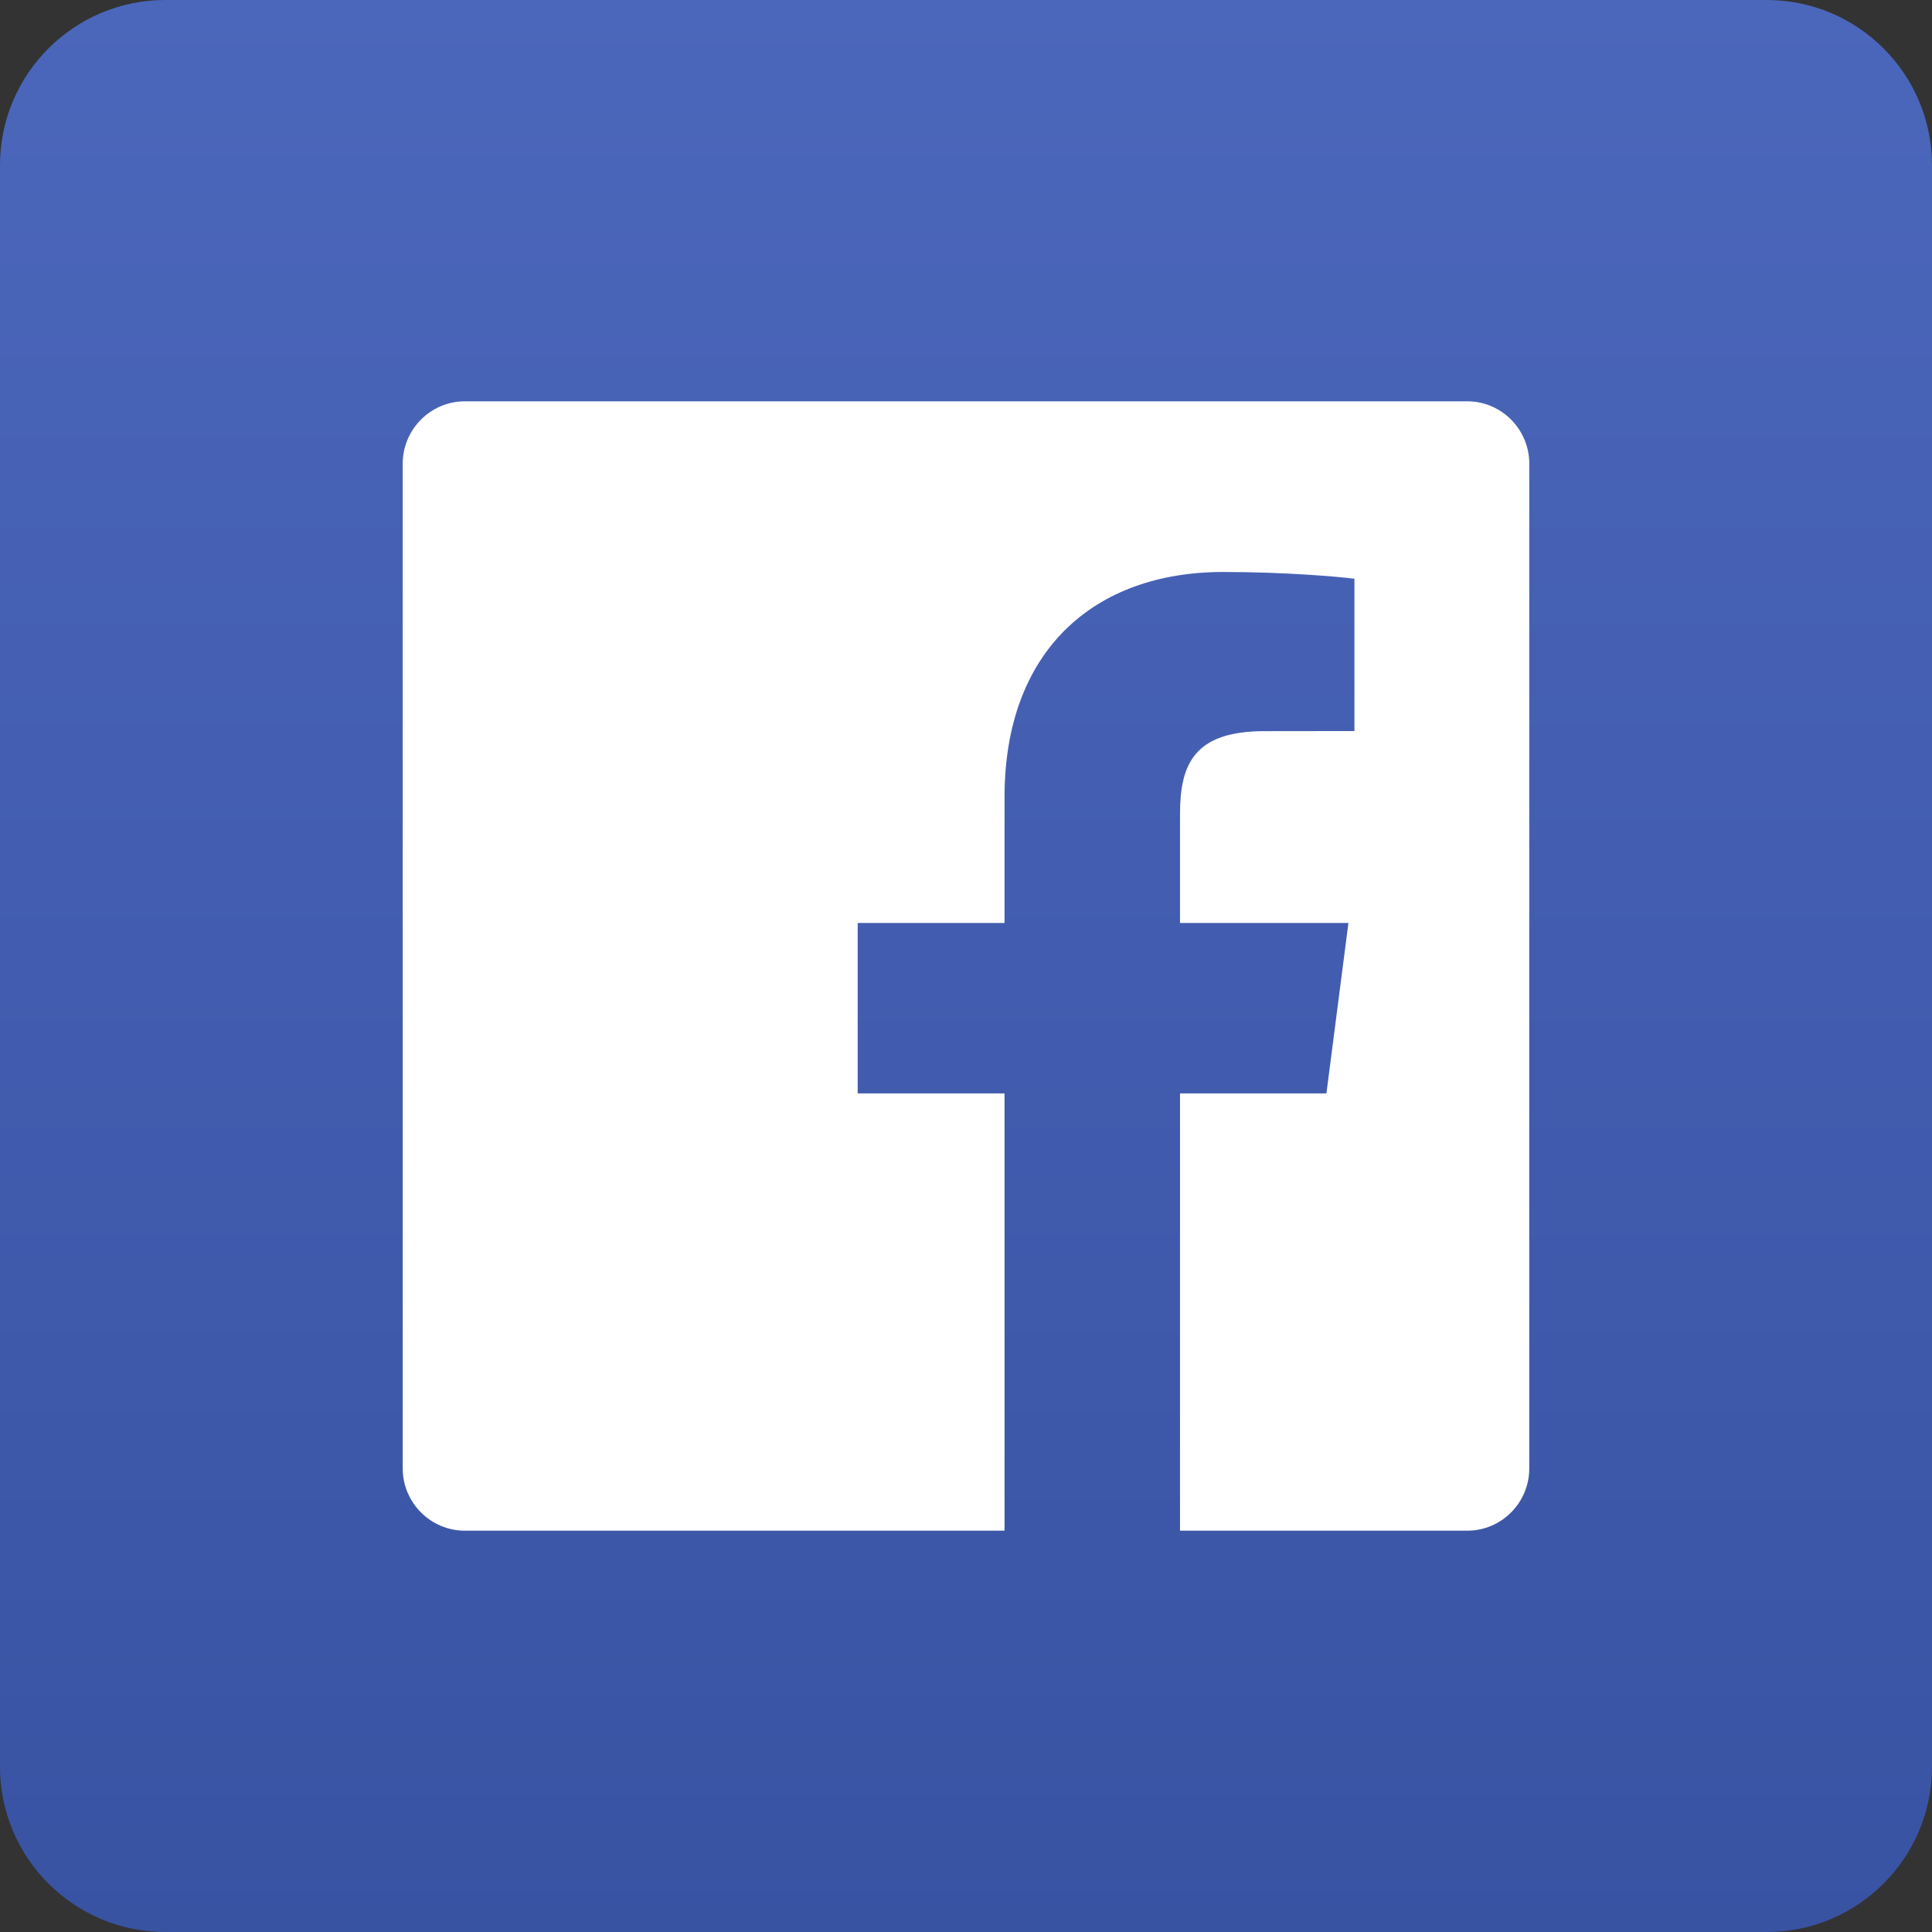
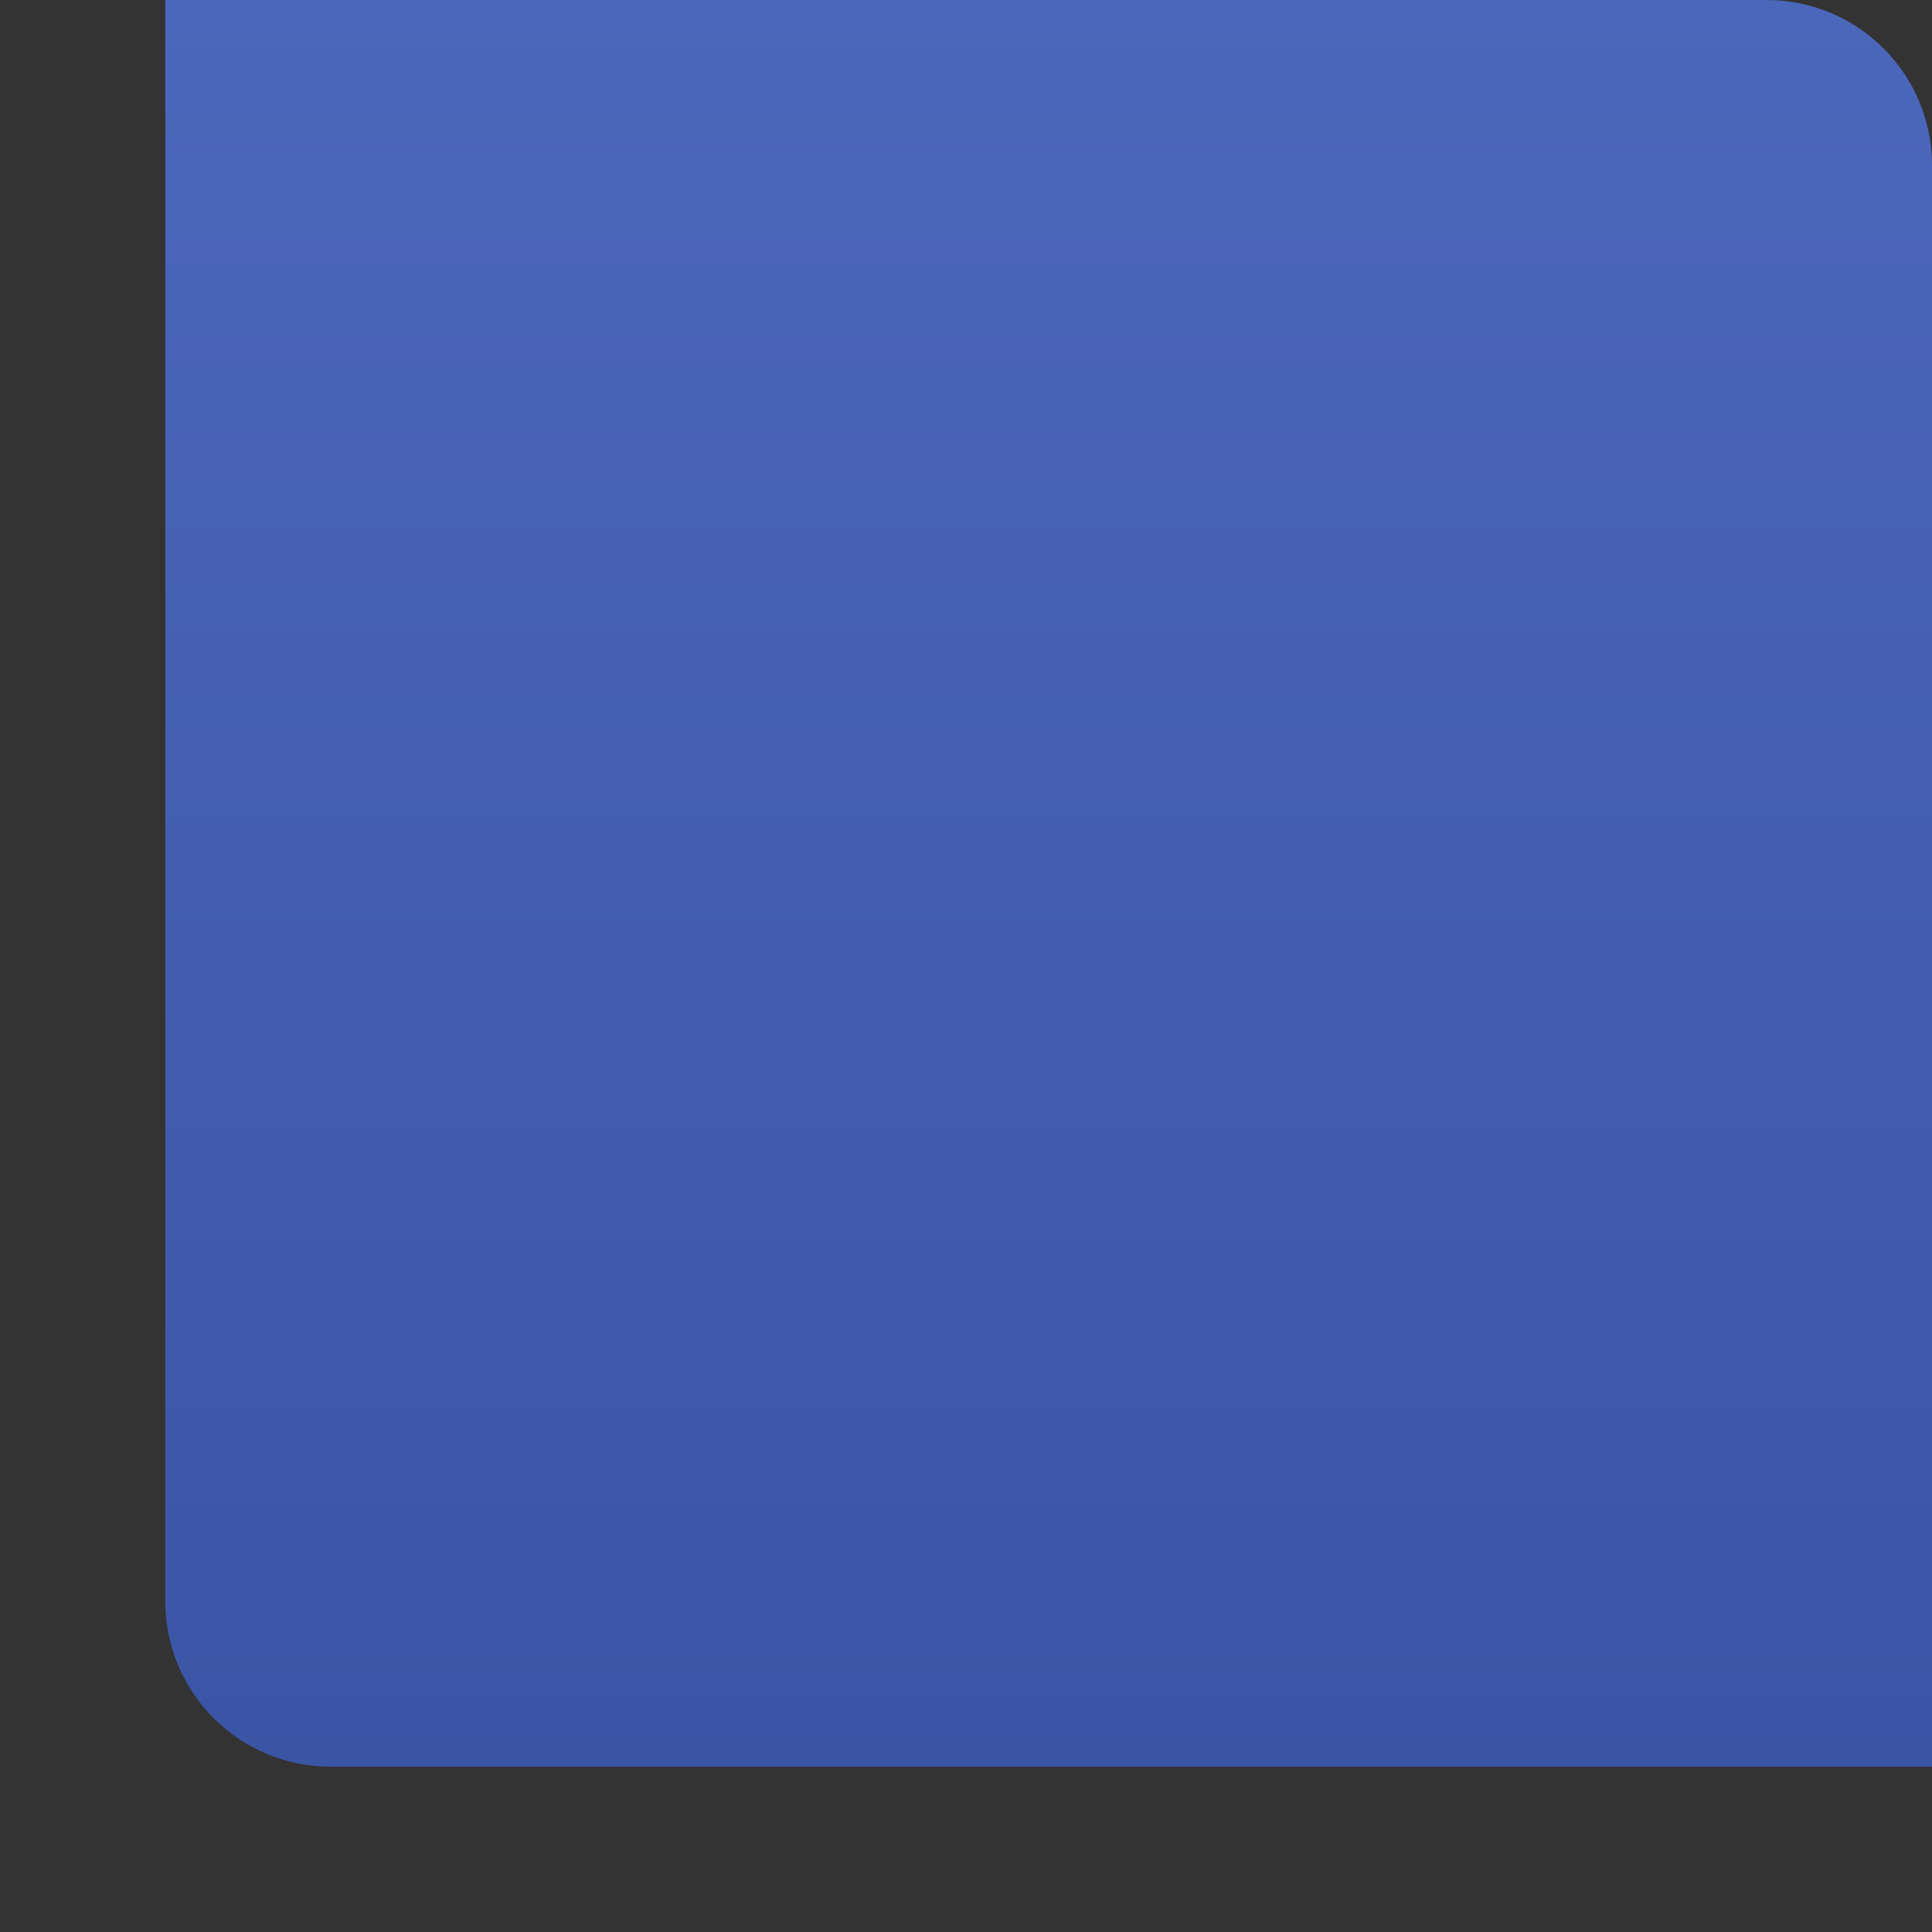
<svg xmlns="http://www.w3.org/2000/svg" xmlns:ns1="http://www.serif.com/" width="100%" height="100%" viewBox="0 0 18 18" version="1.1" xml:space="preserve" style="fill-rule:evenodd;clip-rule:evenodd;stroke-linejoin:round;stroke-miterlimit:2;">
  <rect x="0" y="0" width="18" height="18" fill="#333333" stroke="none" />
-   <path id="Body-copy" ns1:id="Body copy" d="M18,1.54c0,-0.85 -0.69,-1.54 -1.54,-1.54l-14.92,0c-0.85,0 -1.54,0.69 -1.54,1.54l-0,14.92c-0,0.85 0.69,1.54 1.54,1.54l14.92,0c0.85,0 1.54,-0.69 1.54,-1.54l0,-14.92Z" style="fill:url(#_Linear1);" />
-   <path id="Icon-copy-4" ns1:id="Icon copy 4" d="M13.67,3.739l-9.339,0c-0.319,0 -0.579,0.261 -0.579,0.581l0,9.36c0,0.321 0.26,0.581 0.579,0.581l5.028,-0l-0,-4.074l-1.368,-0l-0,-1.588l1.368,-0l-0,-1.172c-0,-1.359 0.828,-2.098 2.037,-2.098c0.579,0 1.077,0.044 1.223,0.063l-0,1.419l-0.839,0.001c-0.659,0 -0.786,0.313 -0.786,0.773l0,1.014l1.569,-0l-0.205,1.588l-1.364,-0l0,4.074l2.676,-0c0.319,-0 0.578,-0.26 0.578,-0.581l-0,-9.36c-0,-0.32 -0.259,-0.581 -0.578,-0.581Z" style="fill:#fff;fill-rule:nonzero;" />
+   <path id="Body-copy" ns1:id="Body copy" d="M18,1.54c0,-0.85 -0.69,-1.54 -1.54,-1.54l-14.92,0l-0,14.92c-0,0.85 0.69,1.54 1.54,1.54l14.92,0c0.85,0 1.54,-0.69 1.54,-1.54l0,-14.92Z" style="fill:url(#_Linear1);" />
  <defs>
    <linearGradient id="_Linear1" x1="0" y1="0" x2="1" y2="0" gradientUnits="userSpaceOnUse" gradientTransform="matrix(4.16801e-16,-18,6.807,1.10218e-15,9,18)">
      <stop offset="0" style="stop-color:#3953a3;stop-opacity:1" />
      <stop offset="1" style="stop-color:#4b67bb;stop-opacity:1" />
    </linearGradient>
  </defs>
</svg>